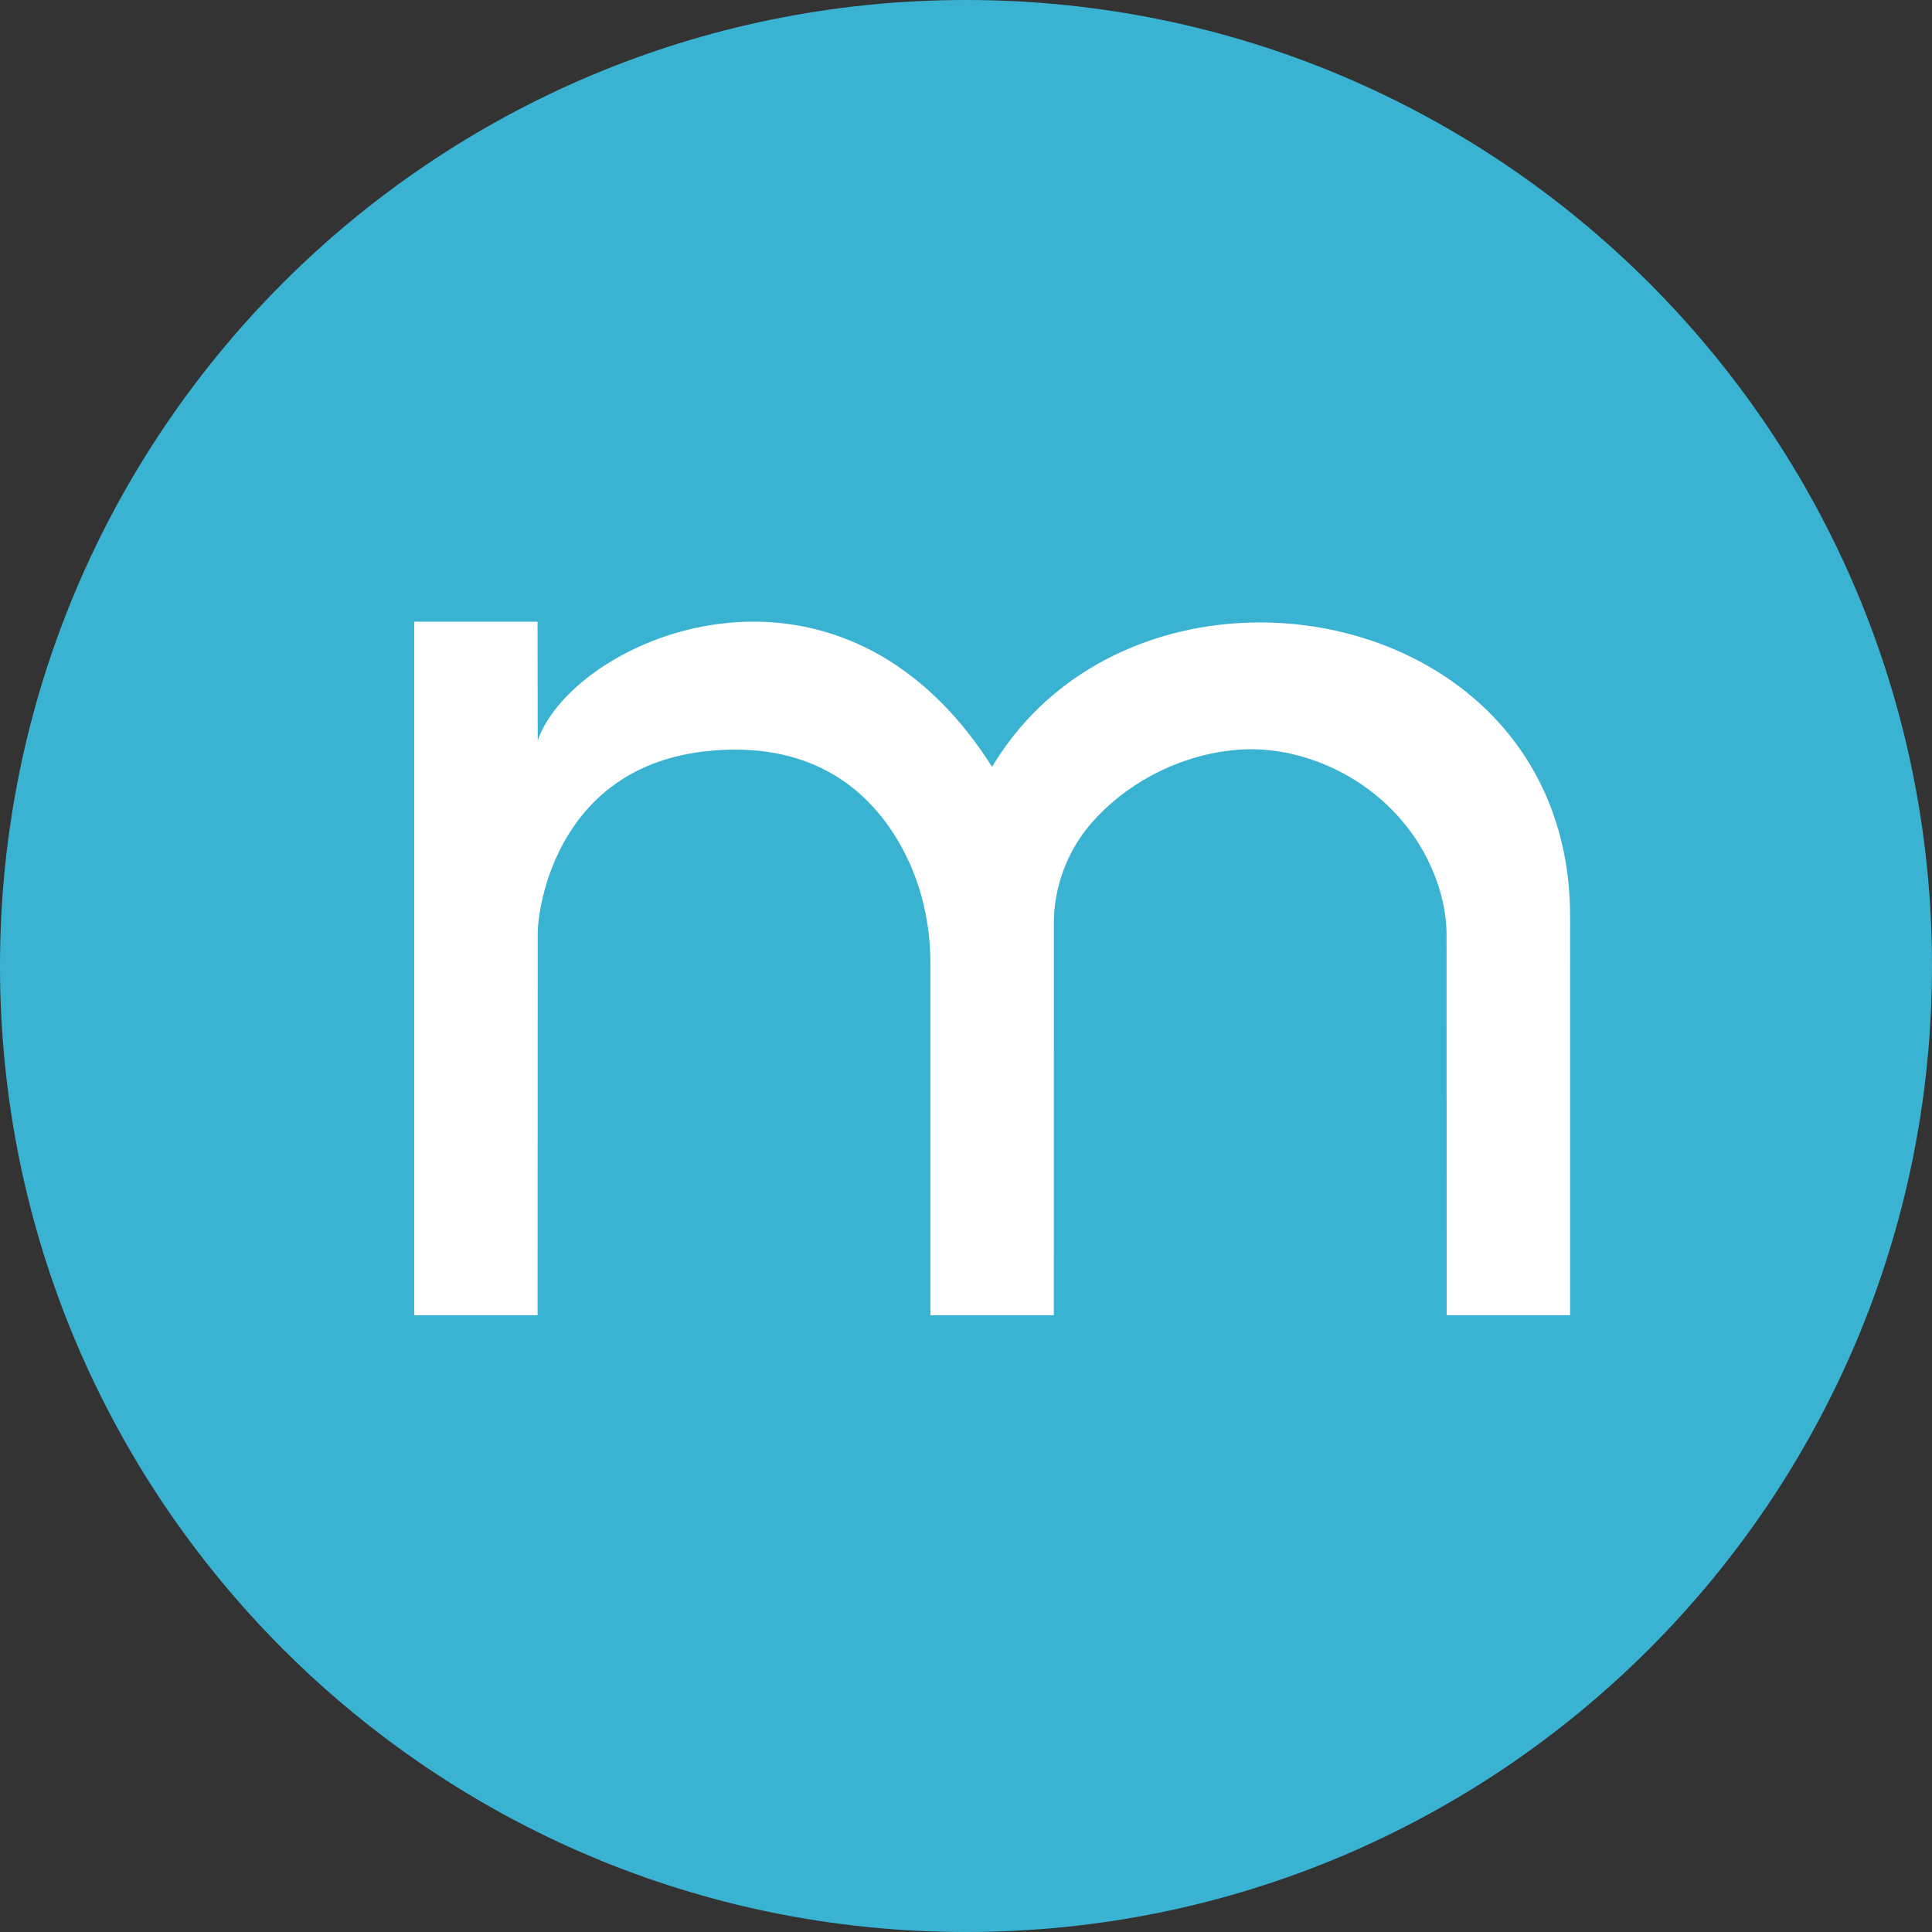
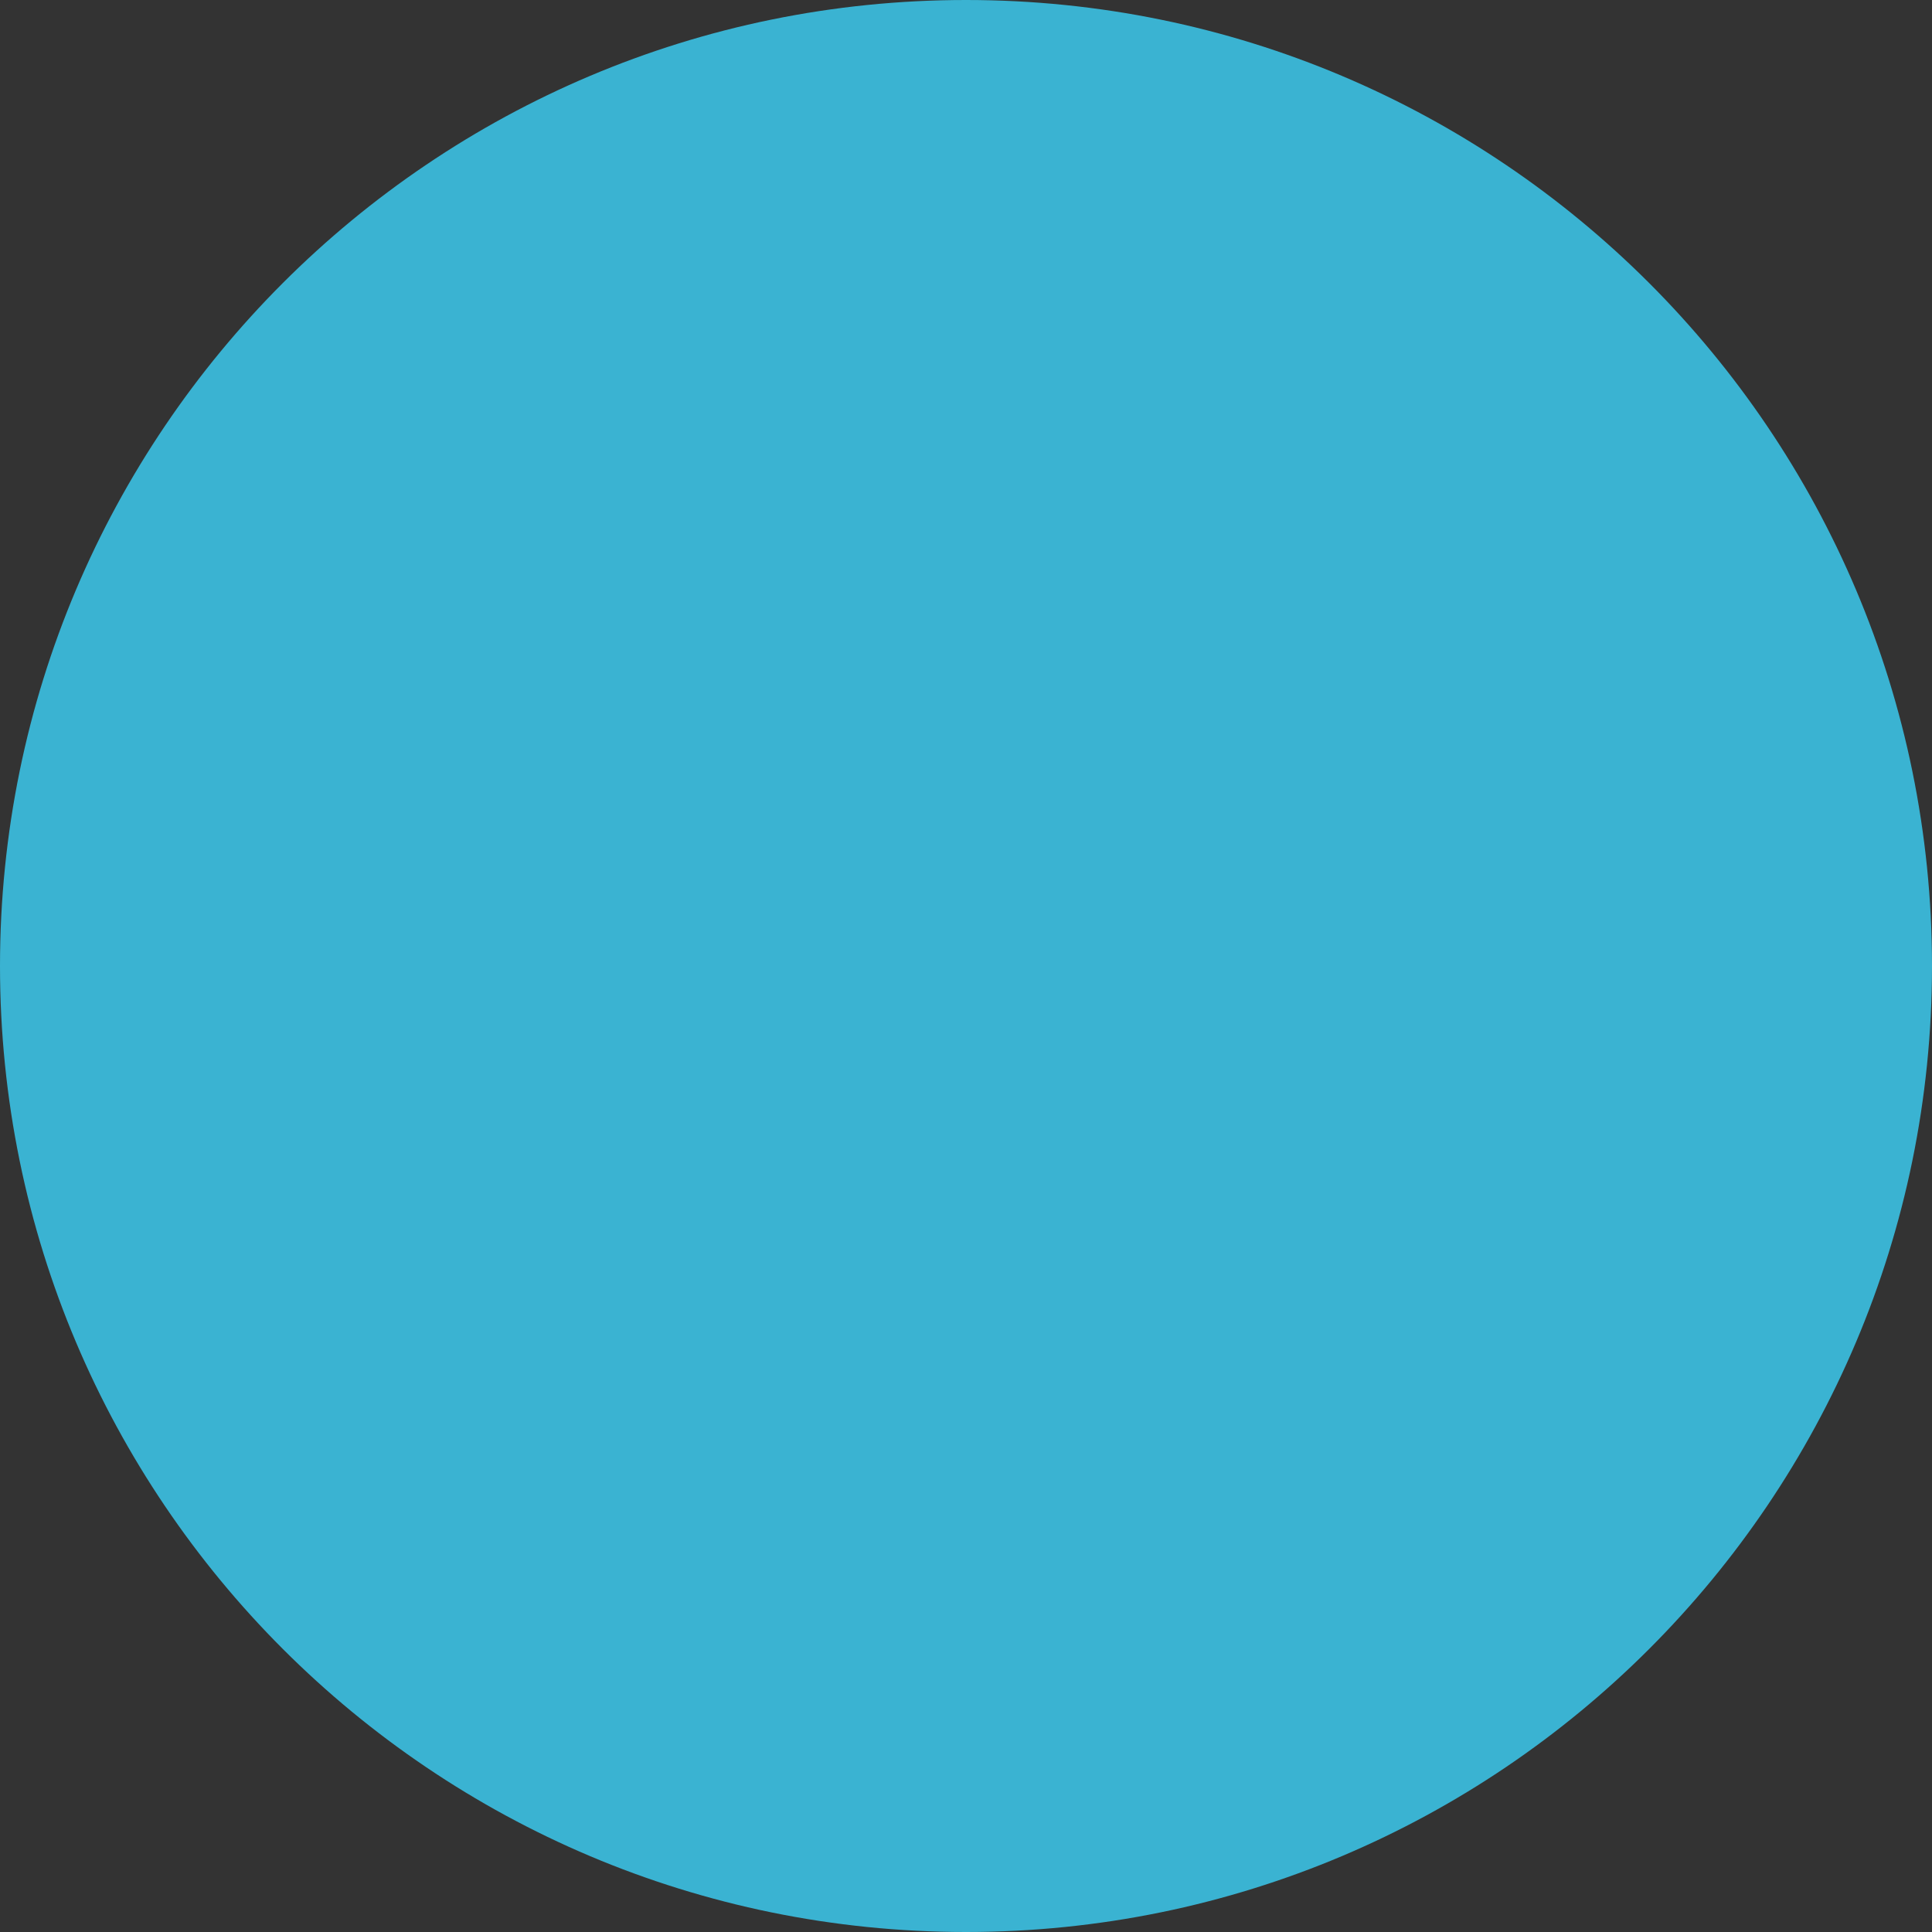
<svg xmlns="http://www.w3.org/2000/svg" version="1.1" width="117" height="117">
  <rect width="100%" height="100%" fill="#333333" stroke="none" />
  <svg width="117" height="117" viewBox="0 0 117 117" fill="none">
    <path d="M58.5 117C90.809 117 117 90.809 117 58.5C117 26.191 90.809 0 58.5 0C26.191 0 0 26.191 0 58.5C0 90.809 26.191 117 58.5 117Z" fill="#3AB3D2" />
-     <path d="M74.815 37.747C68.994 38.157 63.343 40.98 60.079 46.439C59.598 45.678 59.098 44.977 58.583 44.327C54.256 38.867 48.88 37.272 44.122 37.718C38.477 38.245 33.699 41.636 32.564 44.835L32.558 41.067L32.553 37.648H29.57H25.084V79.646H29.571H32.555L32.564 56.508C32.564 54.882 33.781 46.352 42.951 45.474C43.45 45.426 43.967 45.395 44.515 45.395C50.081 45.395 53.063 48.459 54.641 51.371C55.793 53.5 56.344 55.912 56.344 58.344L56.345 79.646H60.836H63.819L63.82 55.855C63.835 53.654 64.659 51.497 66.091 49.849C68.088 47.553 71.087 45.902 74.263 45.479C74.525 45.444 74.787 45.414 75.05 45.397C79.757 45.073 85.226 48.071 87.068 53.525C87.393 54.484 87.588 55.498 87.602 56.513L87.61 79.647H92.098H95.082L95.084 55.501C95.083 43.326 84.704 37.052 74.815 37.747Z" fill="white" />
  </svg>
  <style>@media (prefers-color-scheme: light) { :root { filter: none; } }
@media (prefers-color-scheme: dark) { :root { filter: none; } }
</style>
</svg>